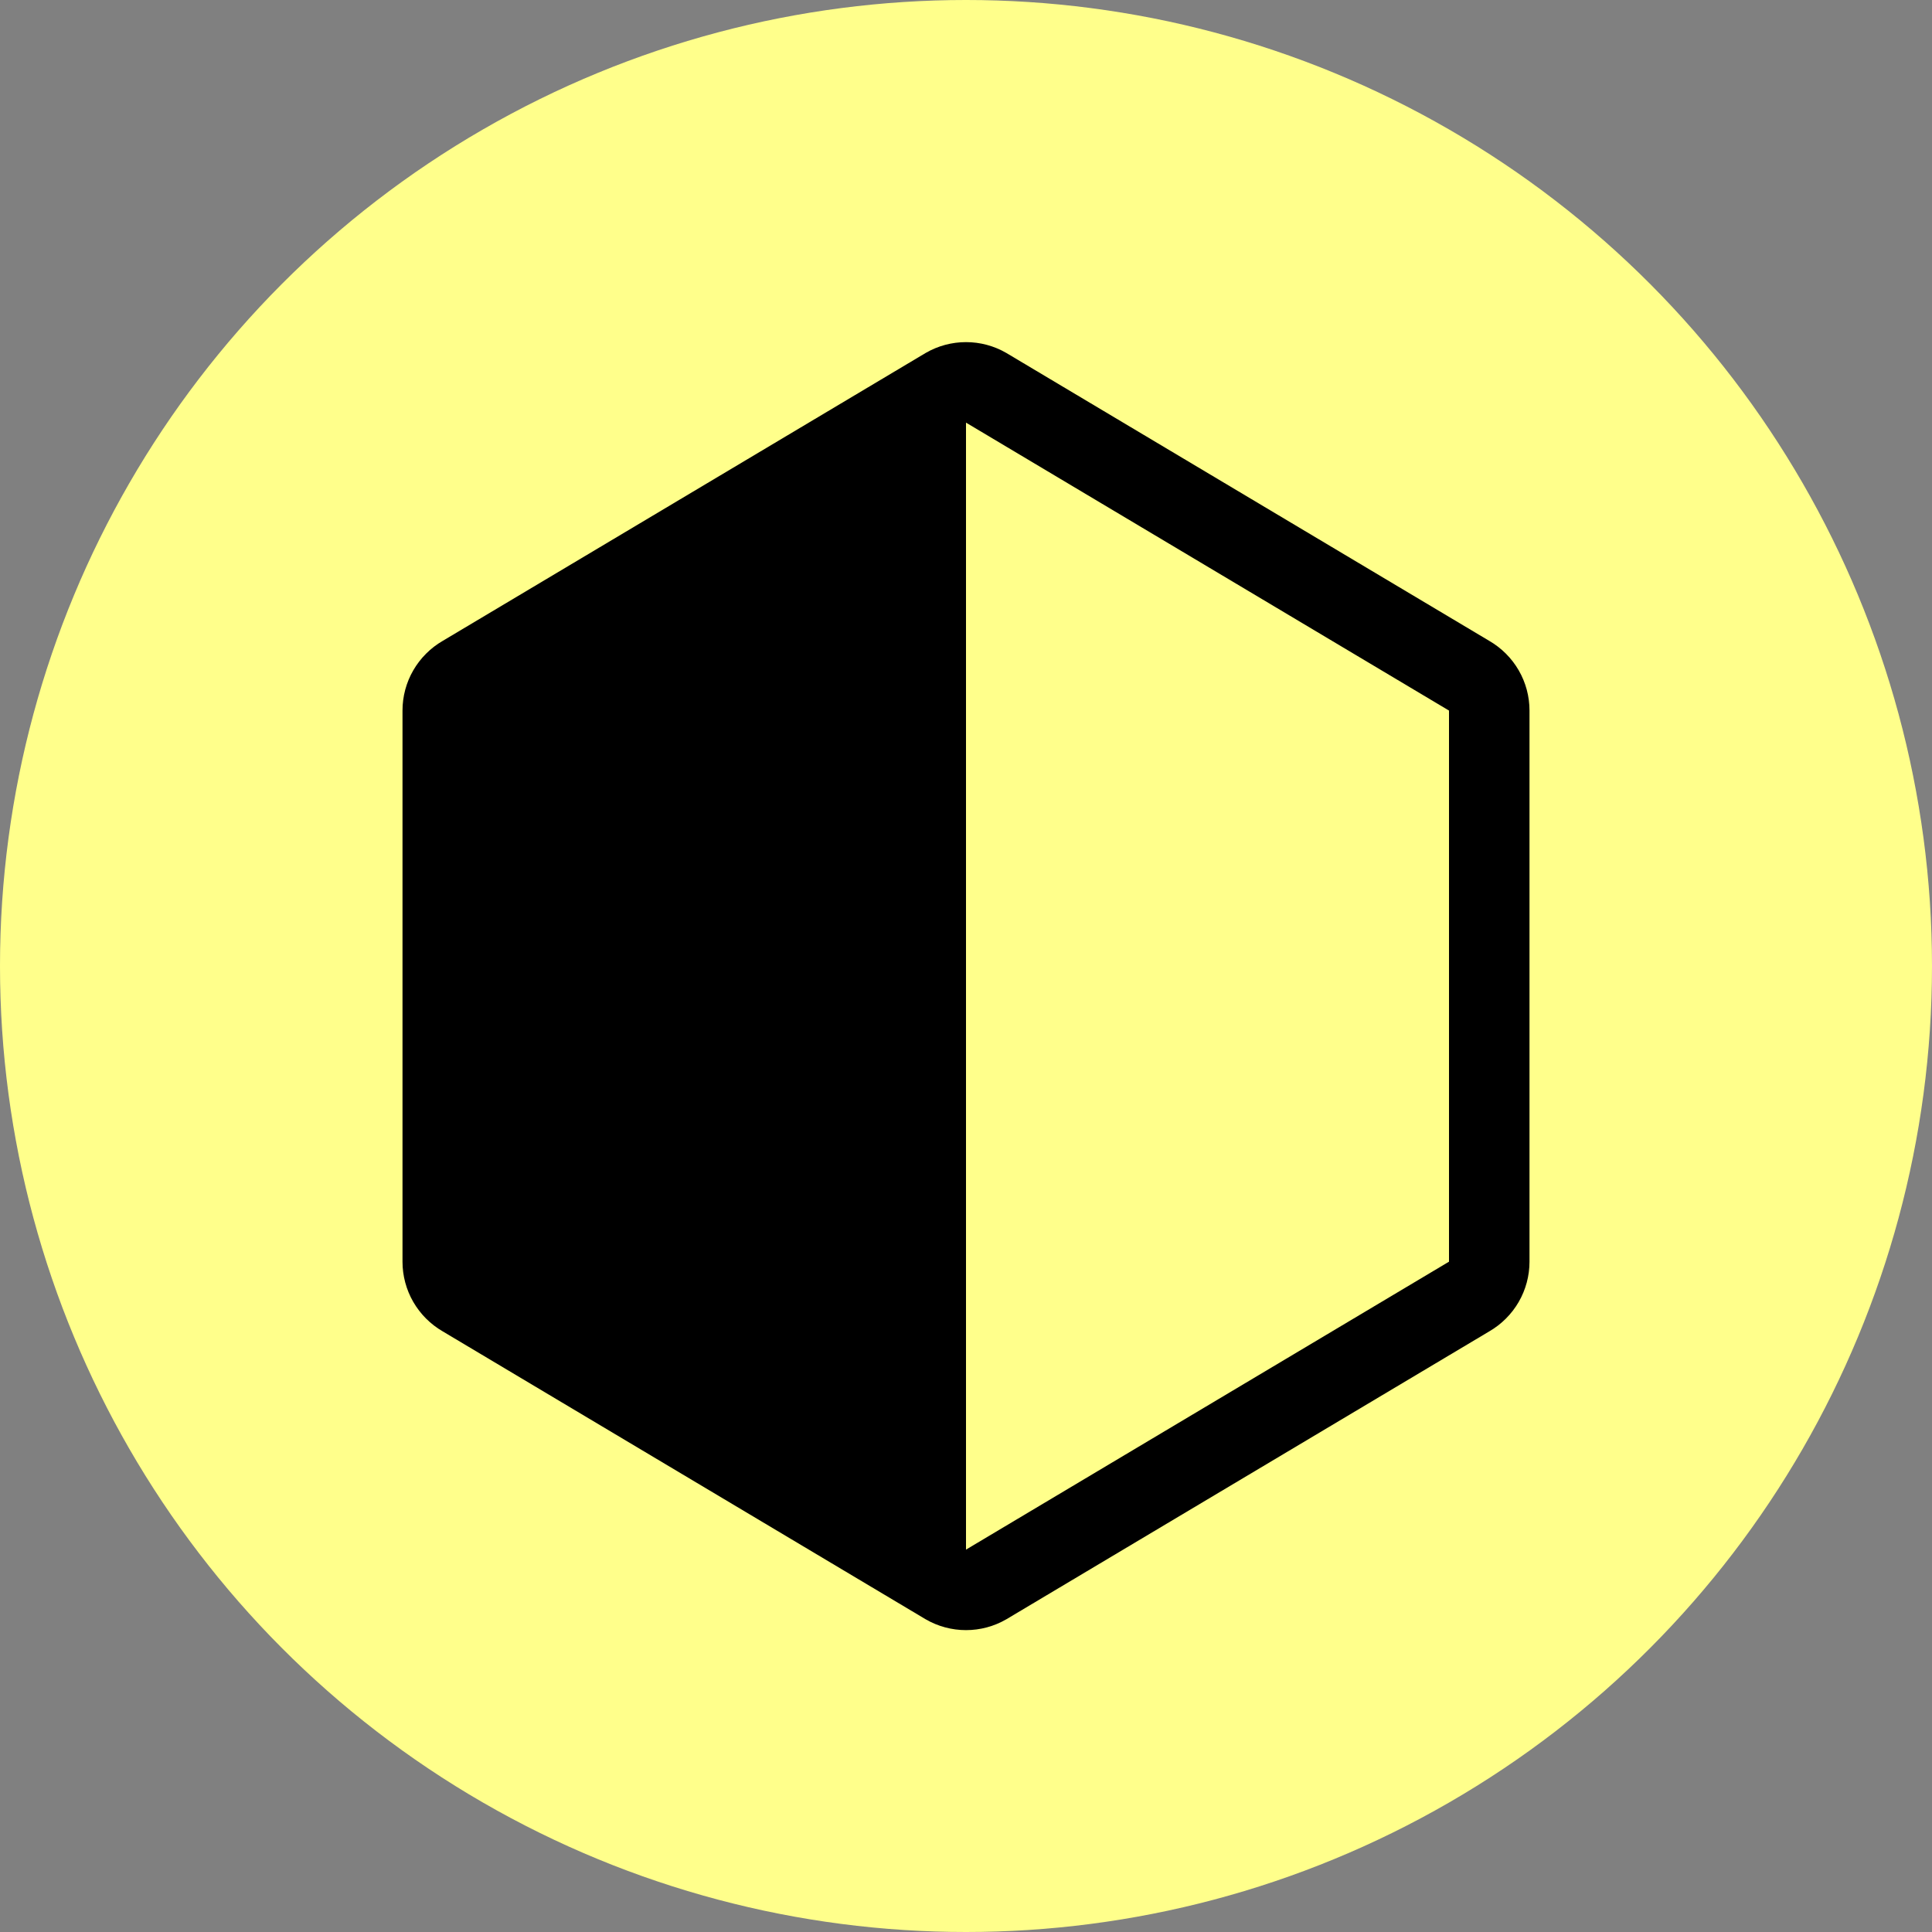
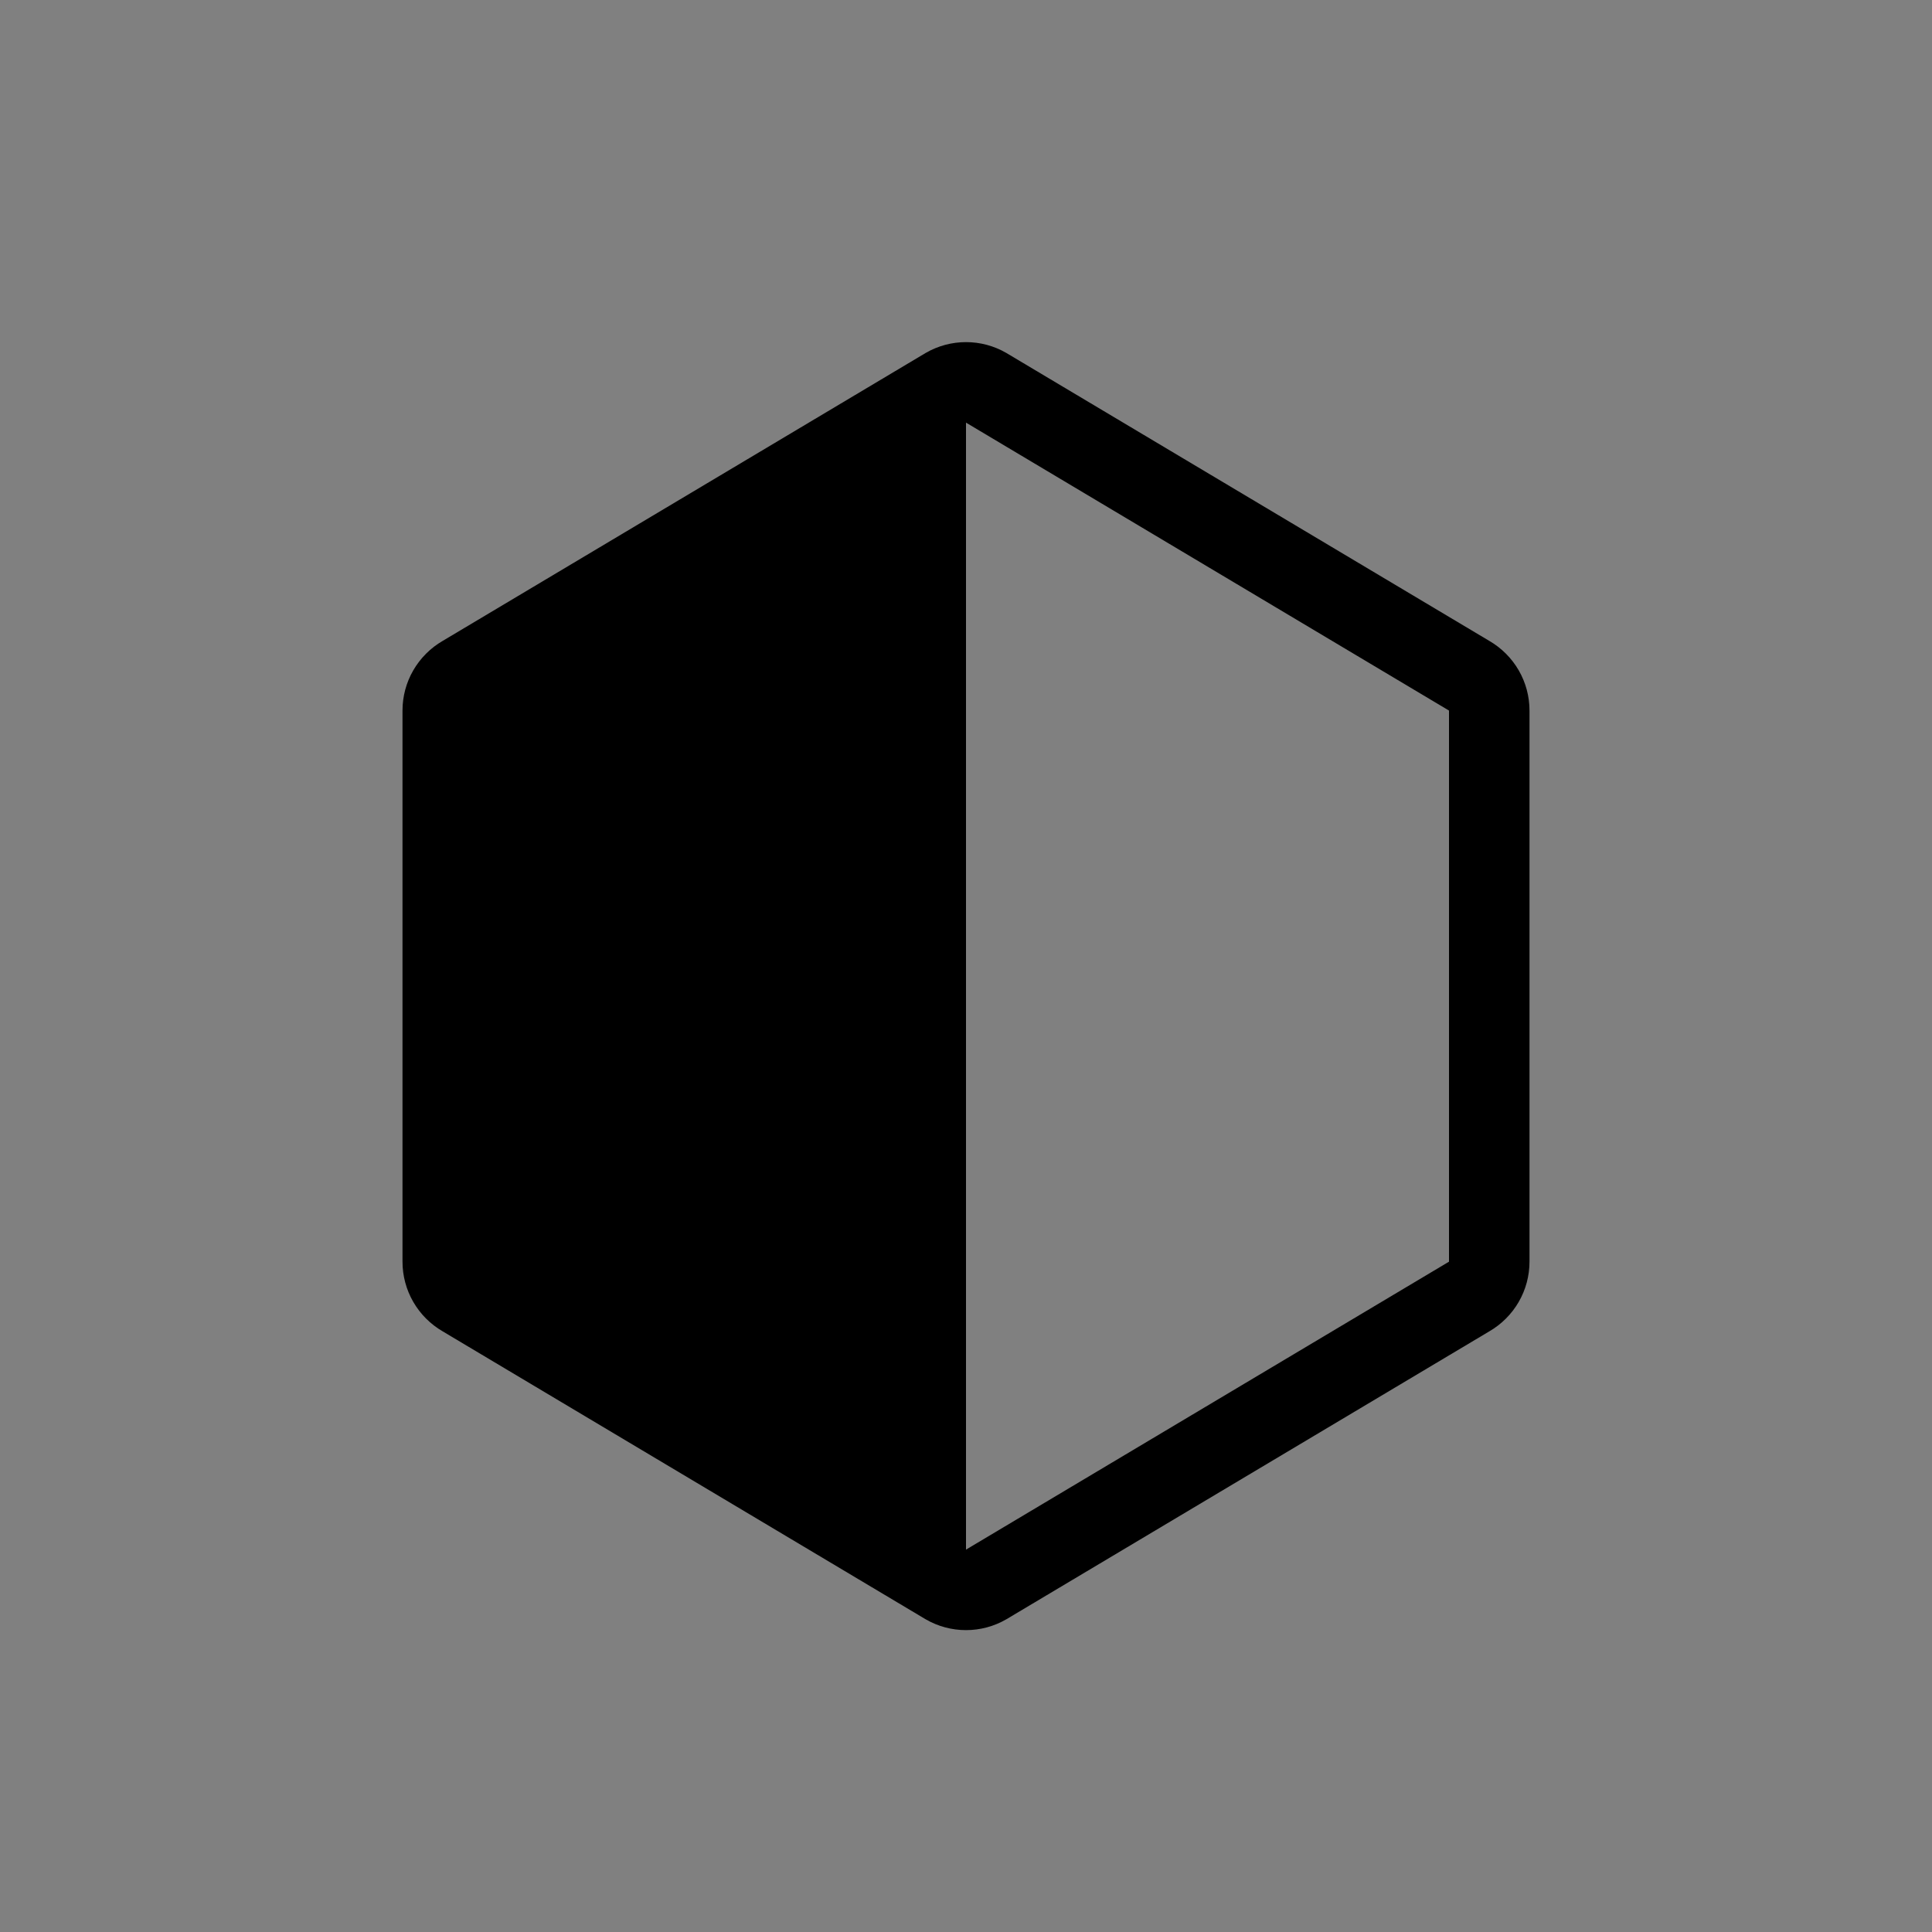
<svg xmlns="http://www.w3.org/2000/svg" width="24" height="24" viewBox="0 0 24 24" fill="none">
  <rect x="0" y="0" width="24" height="24" fill="#808080" stroke="none" />
-   <circle cx="12" cy="12" r="12" fill="#FFFF8B" />
  <path d="M18 8.827V15.673L12 19.25V5.25L18 8.827ZM12.5 4.384C12.348 4.296 12.175 4.25 12 4.25C11.825 4.25 11.652 4.296 11.5 4.384L5.5 7.961C5.348 8.049 5.222 8.175 5.134 8.327C5.046 8.479 5 8.651 5 8.827V15.673C5 15.848 5.046 16.021 5.134 16.173C5.222 16.325 5.348 16.451 5.5 16.539L11.5 20.116C11.652 20.204 11.825 20.25 12 20.25C12.175 20.25 12.348 20.204 12.5 20.116L18.5 16.539C18.652 16.451 18.778 16.325 18.866 16.173C18.954 16.021 19 15.848 19 15.673V8.827C19 8.651 18.954 8.479 18.866 8.327C18.778 8.175 18.652 8.049 18.5 7.961L12.5 4.384Z" fill="black" />
</svg>